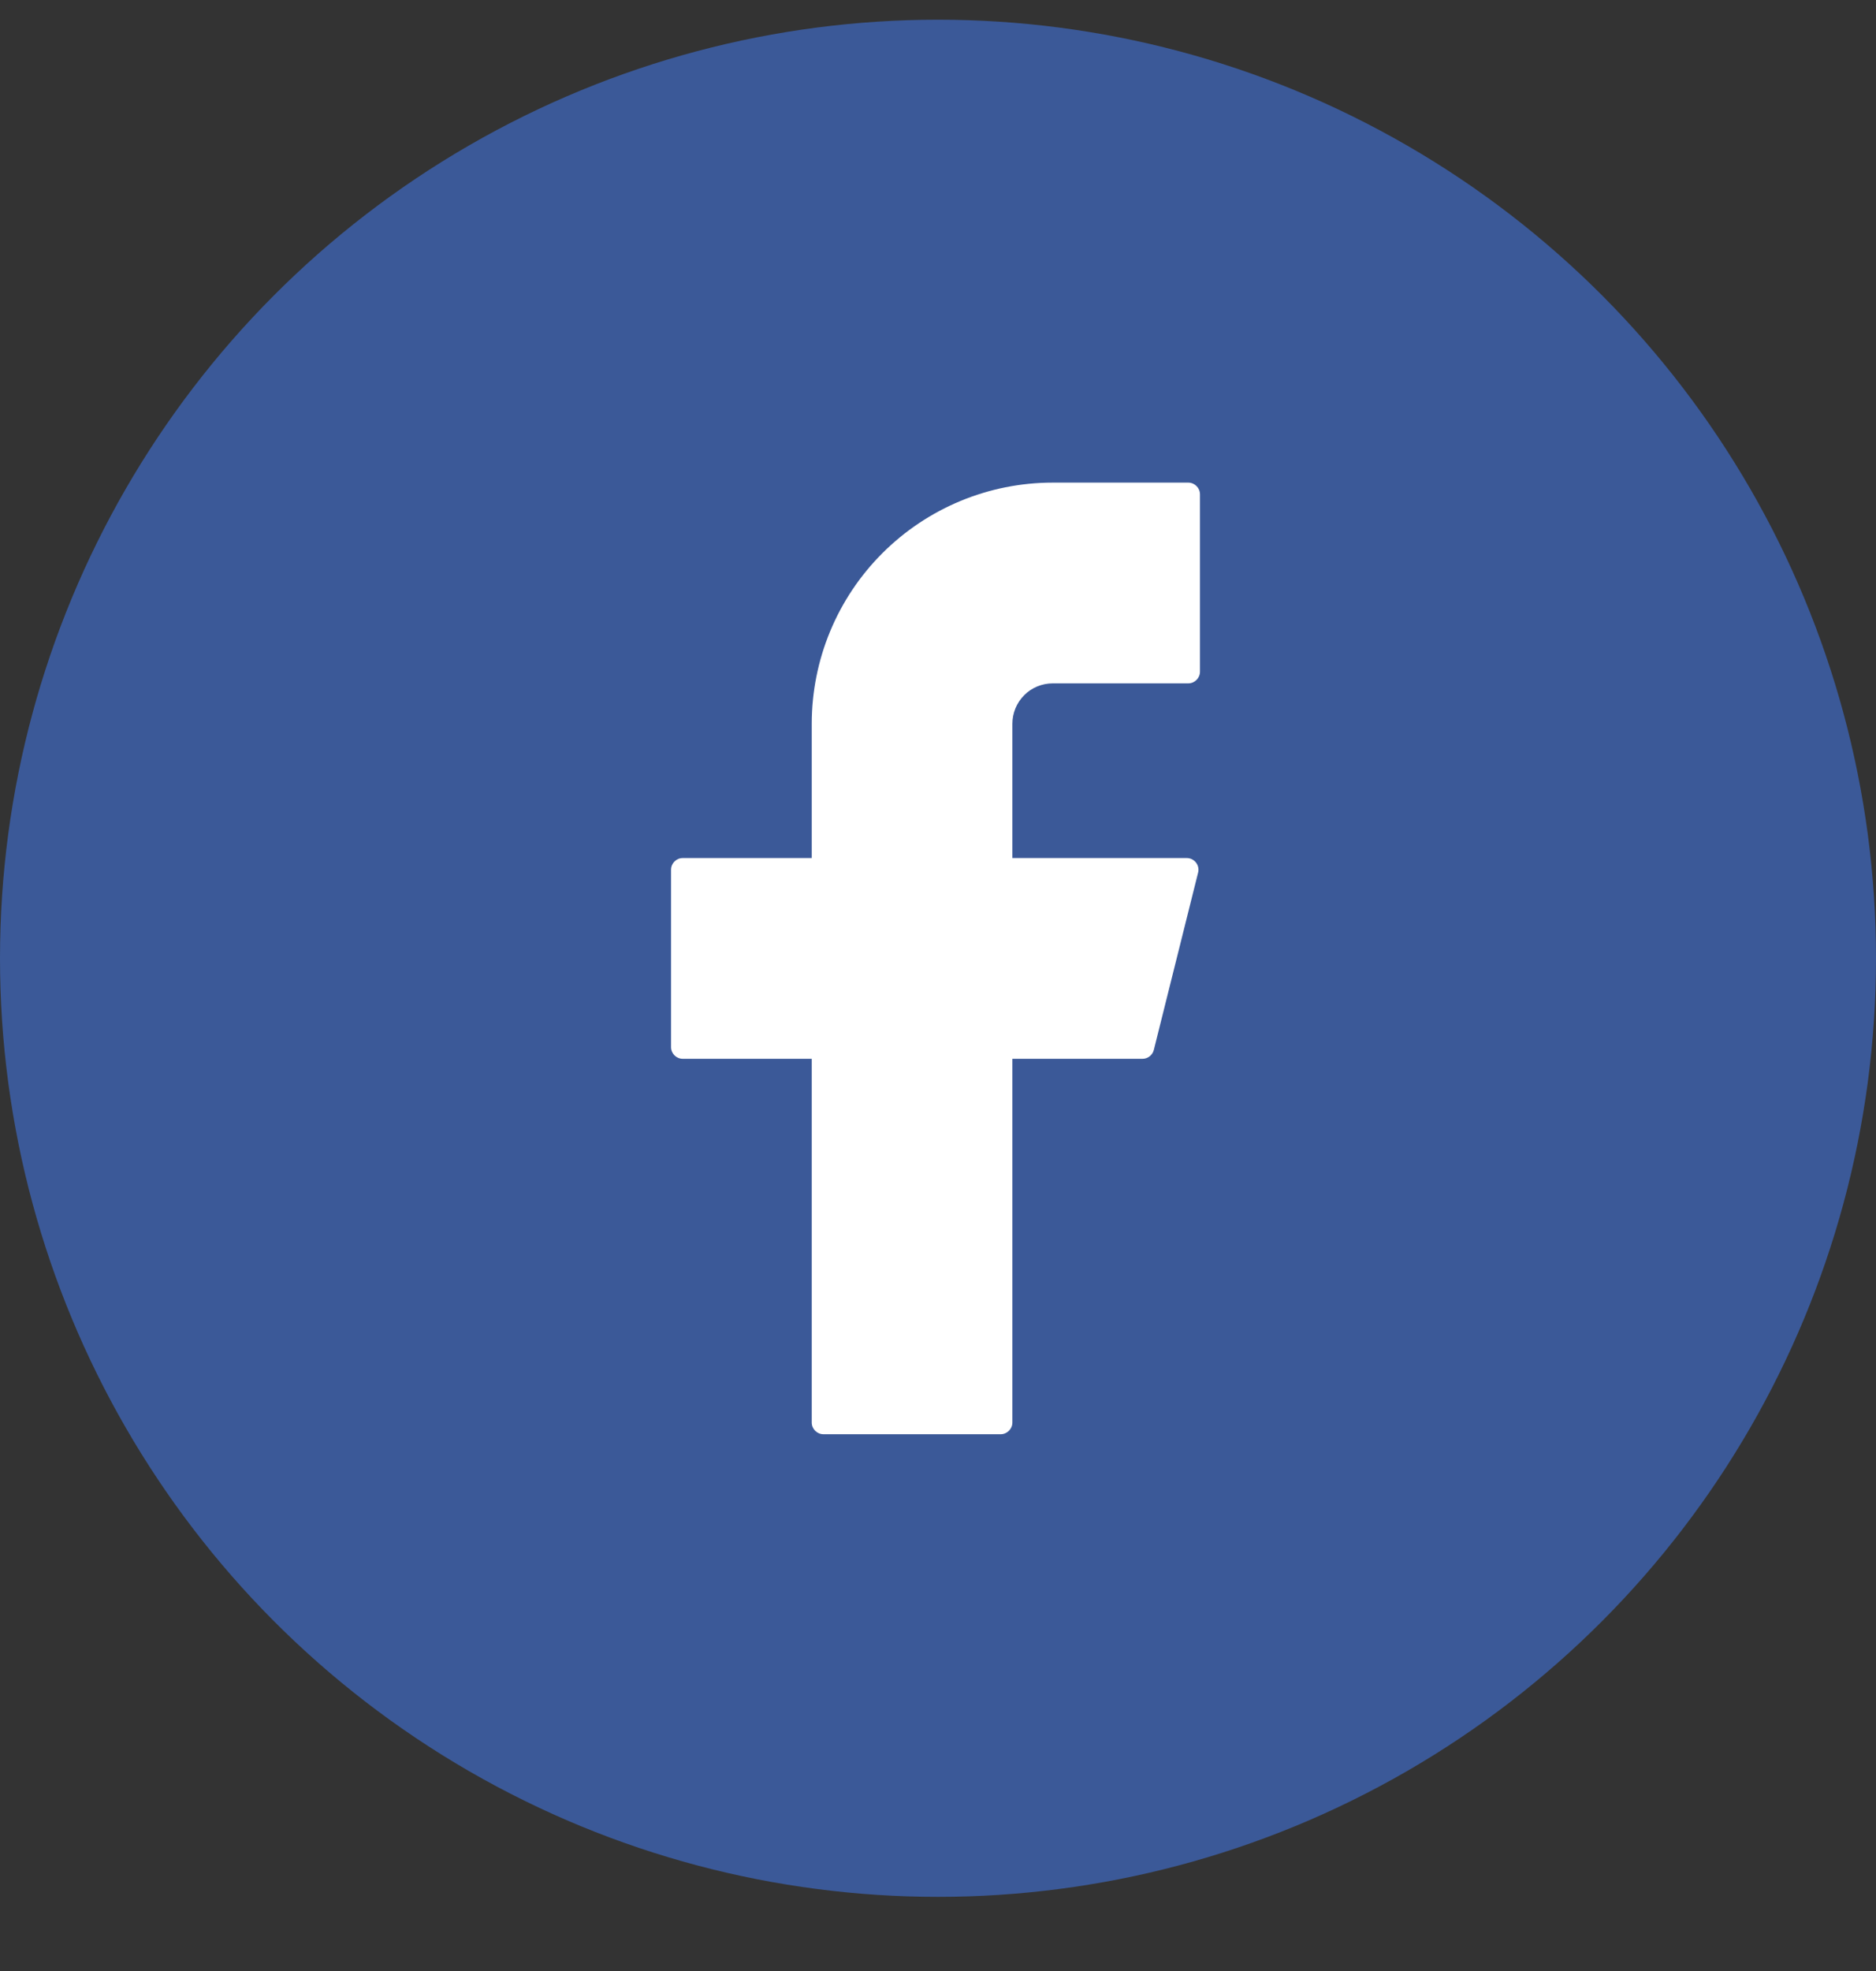
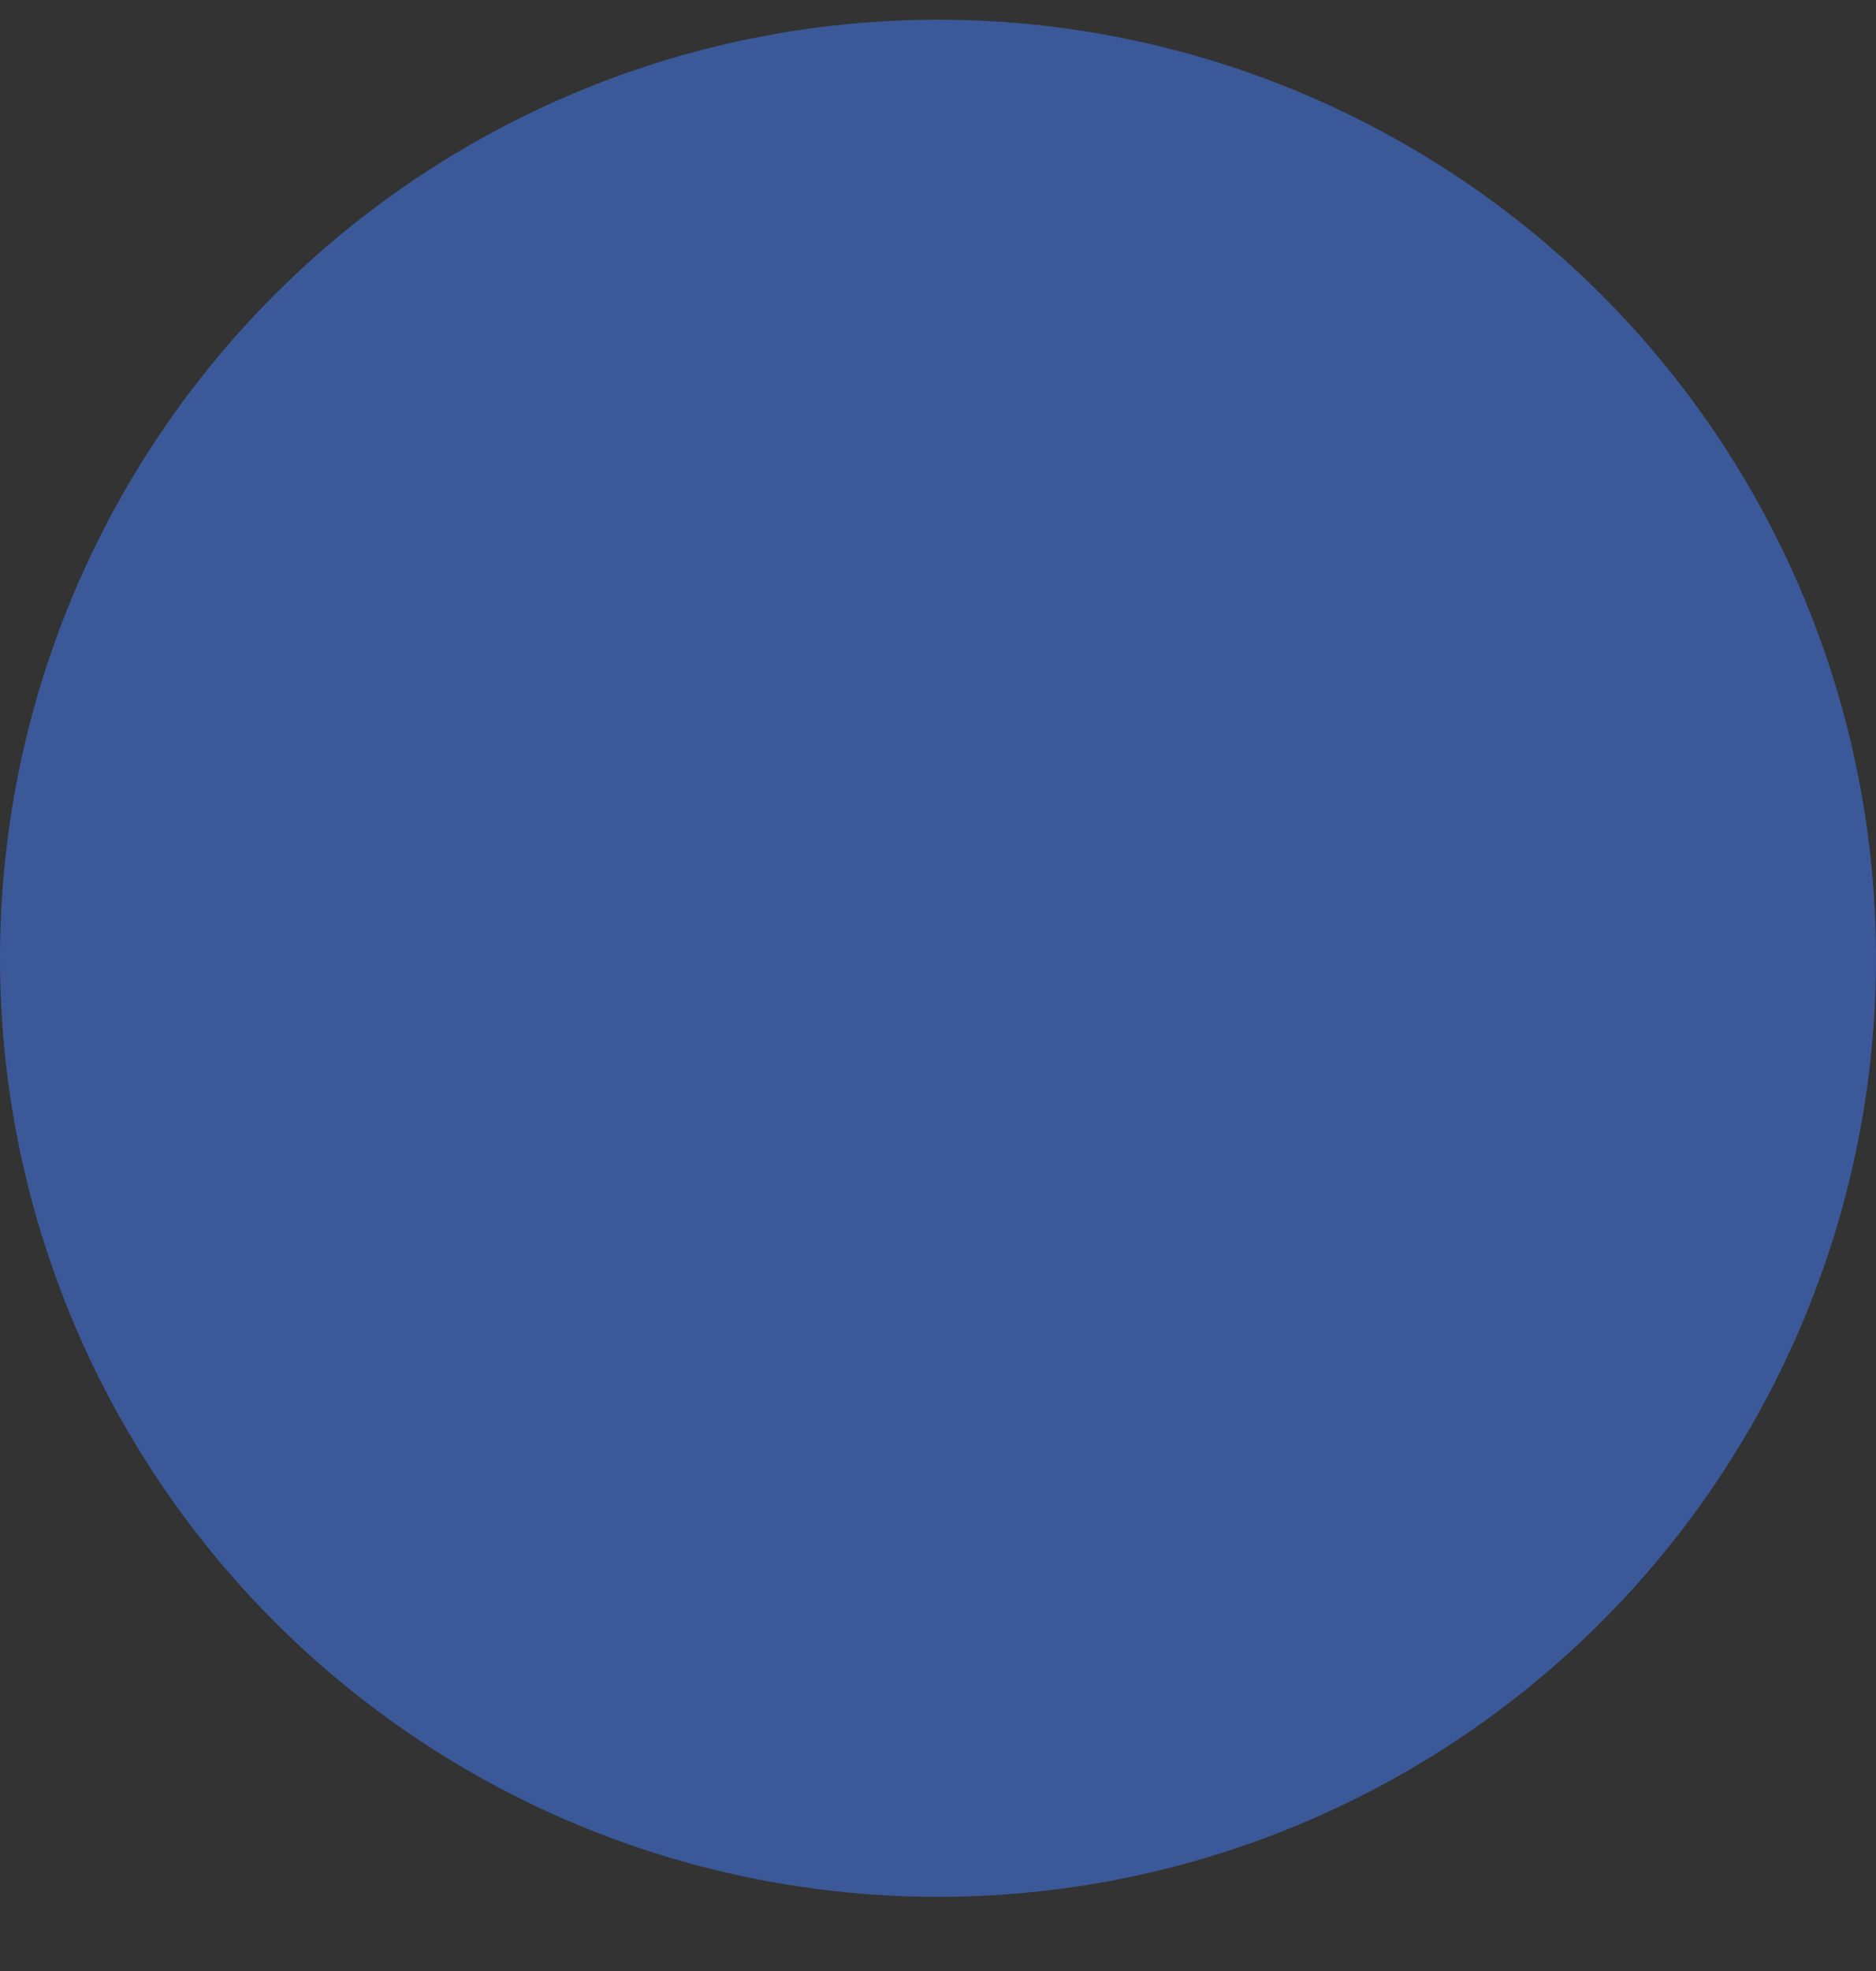
<svg xmlns="http://www.w3.org/2000/svg" width="20" height="21" viewBox="0 0 20 21" fill="none">
  <rect x="0" y="0" width="20" height="21" fill="#333333" stroke="none" />
  <circle cx="10" cy="10.21" r="10" fill="#3B5998" />
-   <path d="M11.223 5.142C10.541 5.142 9.888 5.413 9.406 5.895C8.924 6.377 8.654 7.03 8.654 7.712V9.142H7.279C7.21 9.142 7.154 9.198 7.154 9.267V11.156C7.154 11.225 7.21 11.281 7.279 11.281H8.654V15.156C8.654 15.225 8.71 15.281 8.779 15.281H10.668C10.736 15.281 10.793 15.225 10.793 15.156V11.281H12.18C12.237 11.281 12.287 11.242 12.301 11.186L12.773 9.297C12.793 9.219 12.733 9.142 12.652 9.142H10.793V7.712C10.793 7.597 10.838 7.488 10.919 7.407C10.999 7.326 11.109 7.281 11.223 7.281H12.668C12.736 7.281 12.793 7.225 12.793 7.156V5.267C12.793 5.198 12.736 5.142 12.668 5.142H11.223Z" fill="white" />
</svg>